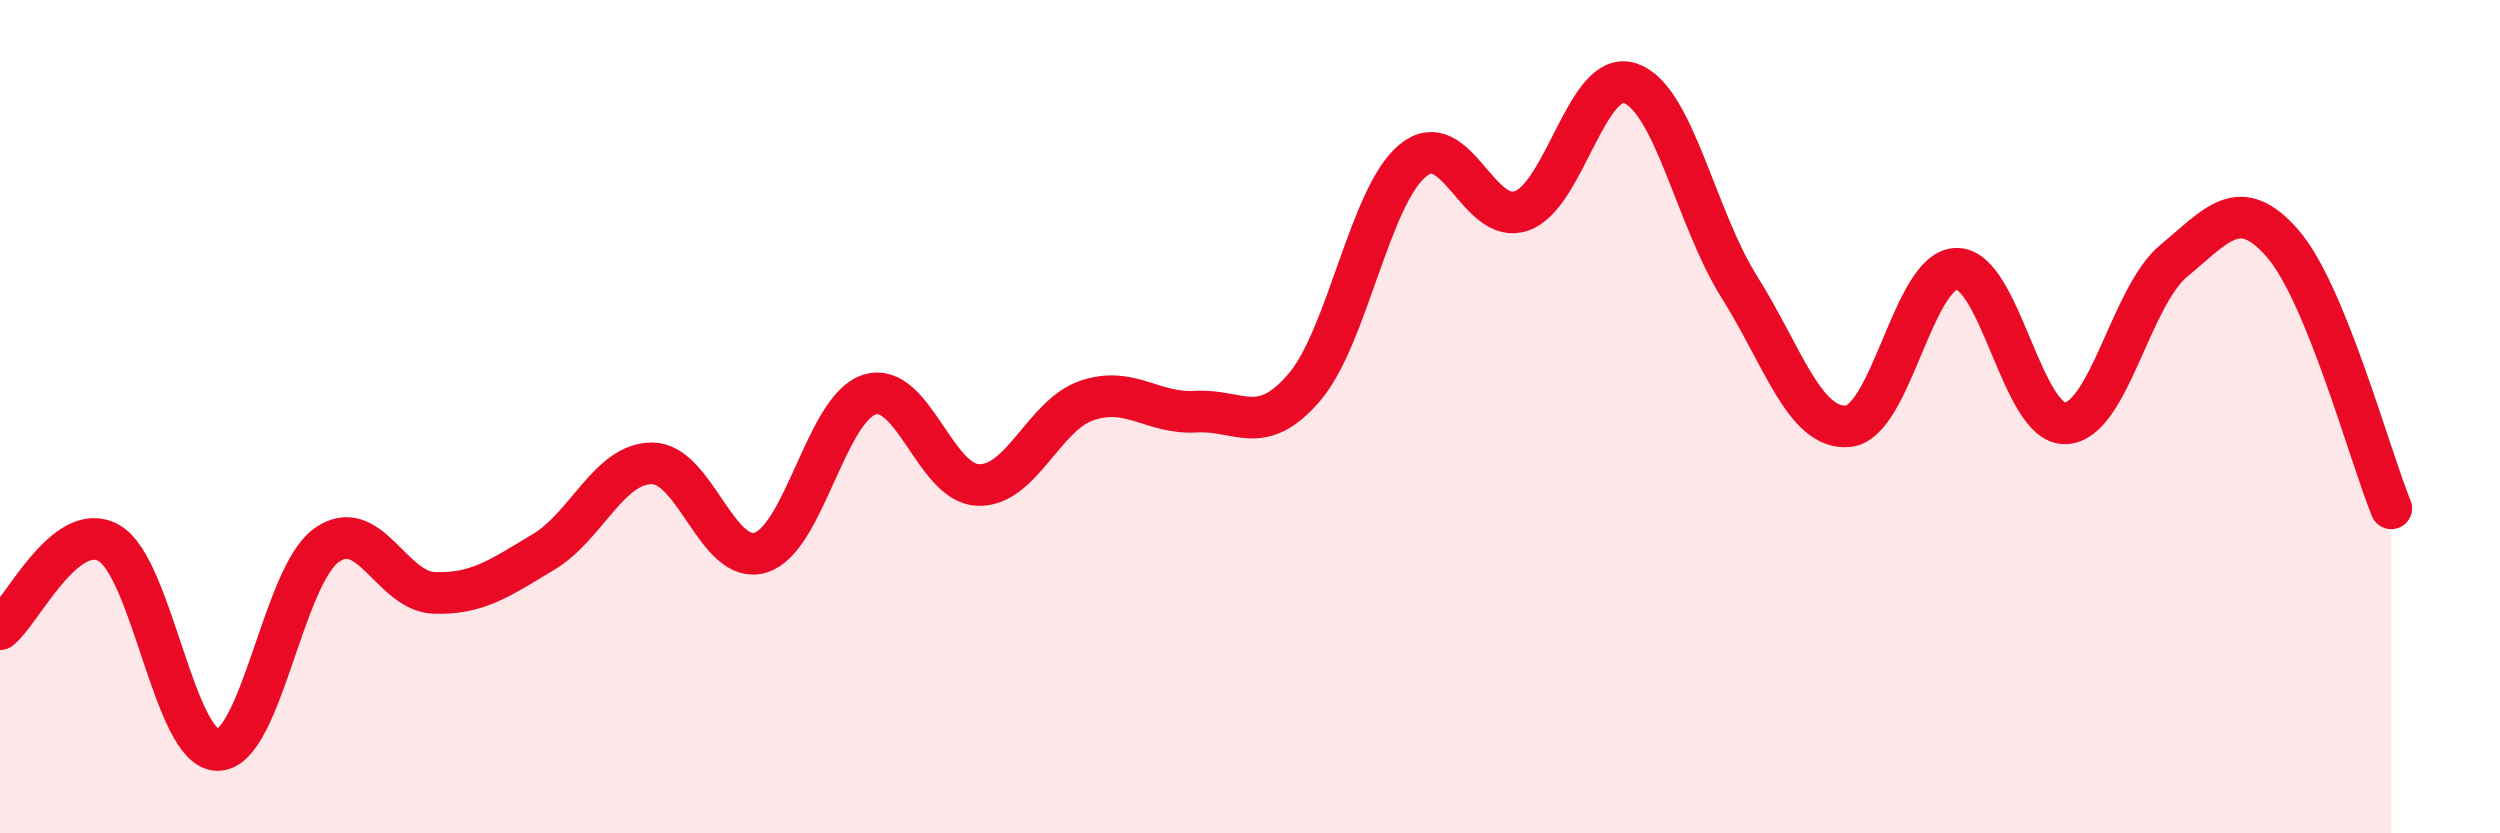
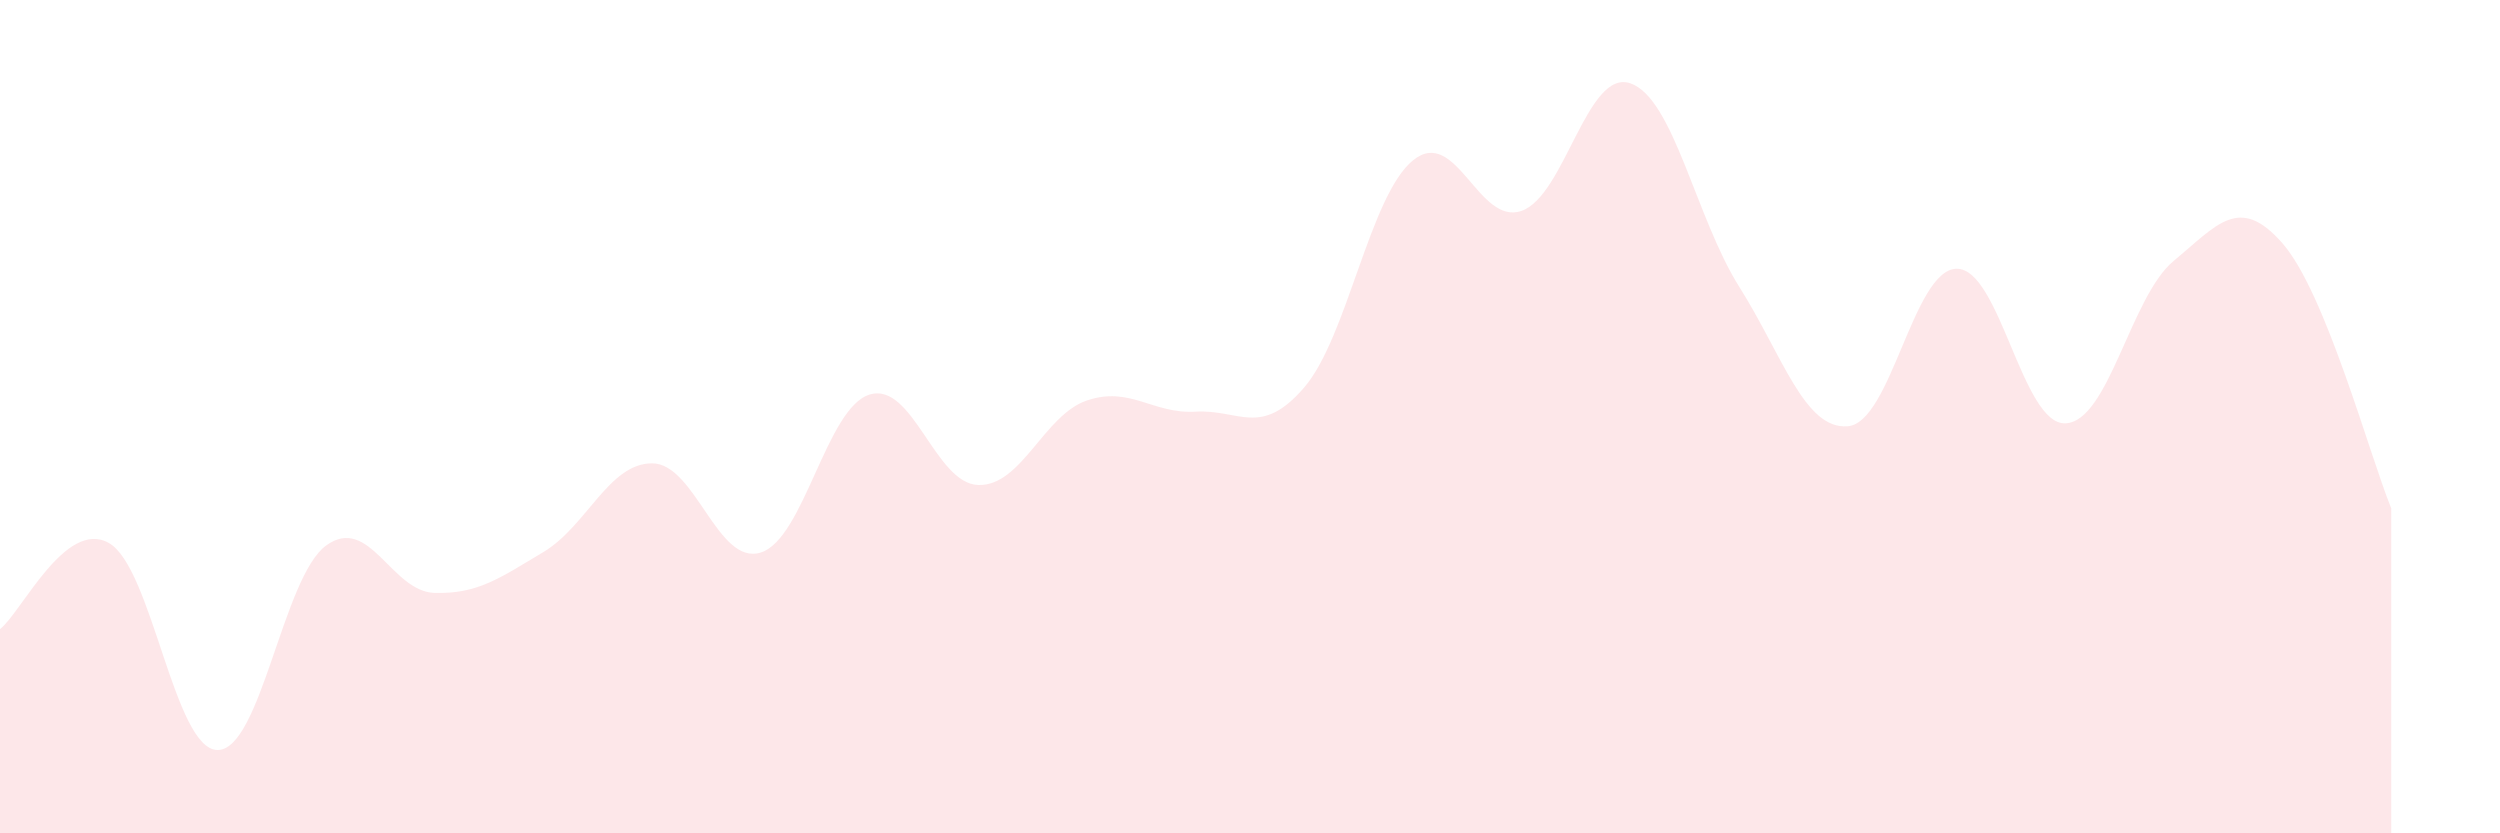
<svg xmlns="http://www.w3.org/2000/svg" width="60" height="20" viewBox="0 0 60 20">
  <path d="M 0,15.1 C 0.52,14.69 1.57,12.45 2.61,13.03 C 3.65,13.61 4.18,17.99 5.22,18 C 6.26,18.01 6.79,13.84 7.83,13.09 C 8.87,12.34 9.39,14.2 10.43,14.23 C 11.47,14.26 12,13.87 13.04,13.25 C 14.08,12.63 14.61,11.12 15.65,11.12 C 16.69,11.12 17.22,13.59 18.26,13.26 C 19.3,12.93 19.83,9.79 20.87,9.47 C 21.91,9.15 22.44,11.61 23.48,11.64 C 24.52,11.67 25.05,9.96 26.09,9.61 C 27.13,9.26 27.66,9.94 28.7,9.88 C 29.74,9.82 30.26,10.51 31.3,9.3 C 32.34,8.09 32.87,4.7 33.91,3.85 C 34.95,3 35.48,5.43 36.52,5.06 C 37.56,4.69 38.09,1.64 39.13,2 C 40.17,2.36 40.7,5.23 41.74,6.88 C 42.78,8.53 43.31,10.32 44.35,10.23 C 45.39,10.14 45.92,6.46 46.96,6.45 C 48,6.44 48.53,10.2 49.57,10.16 C 50.61,10.12 51.13,7.12 52.17,6.26 C 53.21,5.4 53.74,4.65 54.78,5.84 C 55.82,7.03 56.87,10.93 57.39,12.2L57.39 20L0 20Z" fill="#EB0A25" opacity="0.1" stroke-linecap="round" stroke-linejoin="round" />
-   <path d="M 0,15.1 C 0.52,14.69 1.57,12.45 2.61,13.03 C 3.65,13.61 4.18,17.99 5.22,18 C 6.26,18.01 6.79,13.84 7.83,13.09 C 8.87,12.34 9.39,14.2 10.43,14.23 C 11.47,14.26 12,13.87 13.04,13.25 C 14.08,12.63 14.61,11.12 15.65,11.12 C 16.69,11.12 17.22,13.59 18.26,13.26 C 19.3,12.93 19.83,9.79 20.87,9.47 C 21.91,9.15 22.44,11.61 23.48,11.64 C 24.52,11.67 25.05,9.96 26.09,9.61 C 27.13,9.26 27.66,9.94 28.7,9.88 C 29.74,9.82 30.26,10.51 31.3,9.3 C 32.34,8.09 32.87,4.7 33.91,3.85 C 34.95,3 35.48,5.43 36.52,5.06 C 37.56,4.69 38.09,1.64 39.13,2 C 40.17,2.36 40.7,5.23 41.74,6.88 C 42.78,8.53 43.31,10.32 44.35,10.23 C 45.39,10.14 45.92,6.46 46.96,6.45 C 48,6.44 48.53,10.2 49.57,10.16 C 50.61,10.12 51.13,7.12 52.17,6.26 C 53.21,5.4 53.74,4.65 54.78,5.84 C 55.82,7.03 56.87,10.93 57.39,12.2" stroke="#EB0A25" stroke-width="1" fill="none" stroke-linecap="round" stroke-linejoin="round" />
</svg>